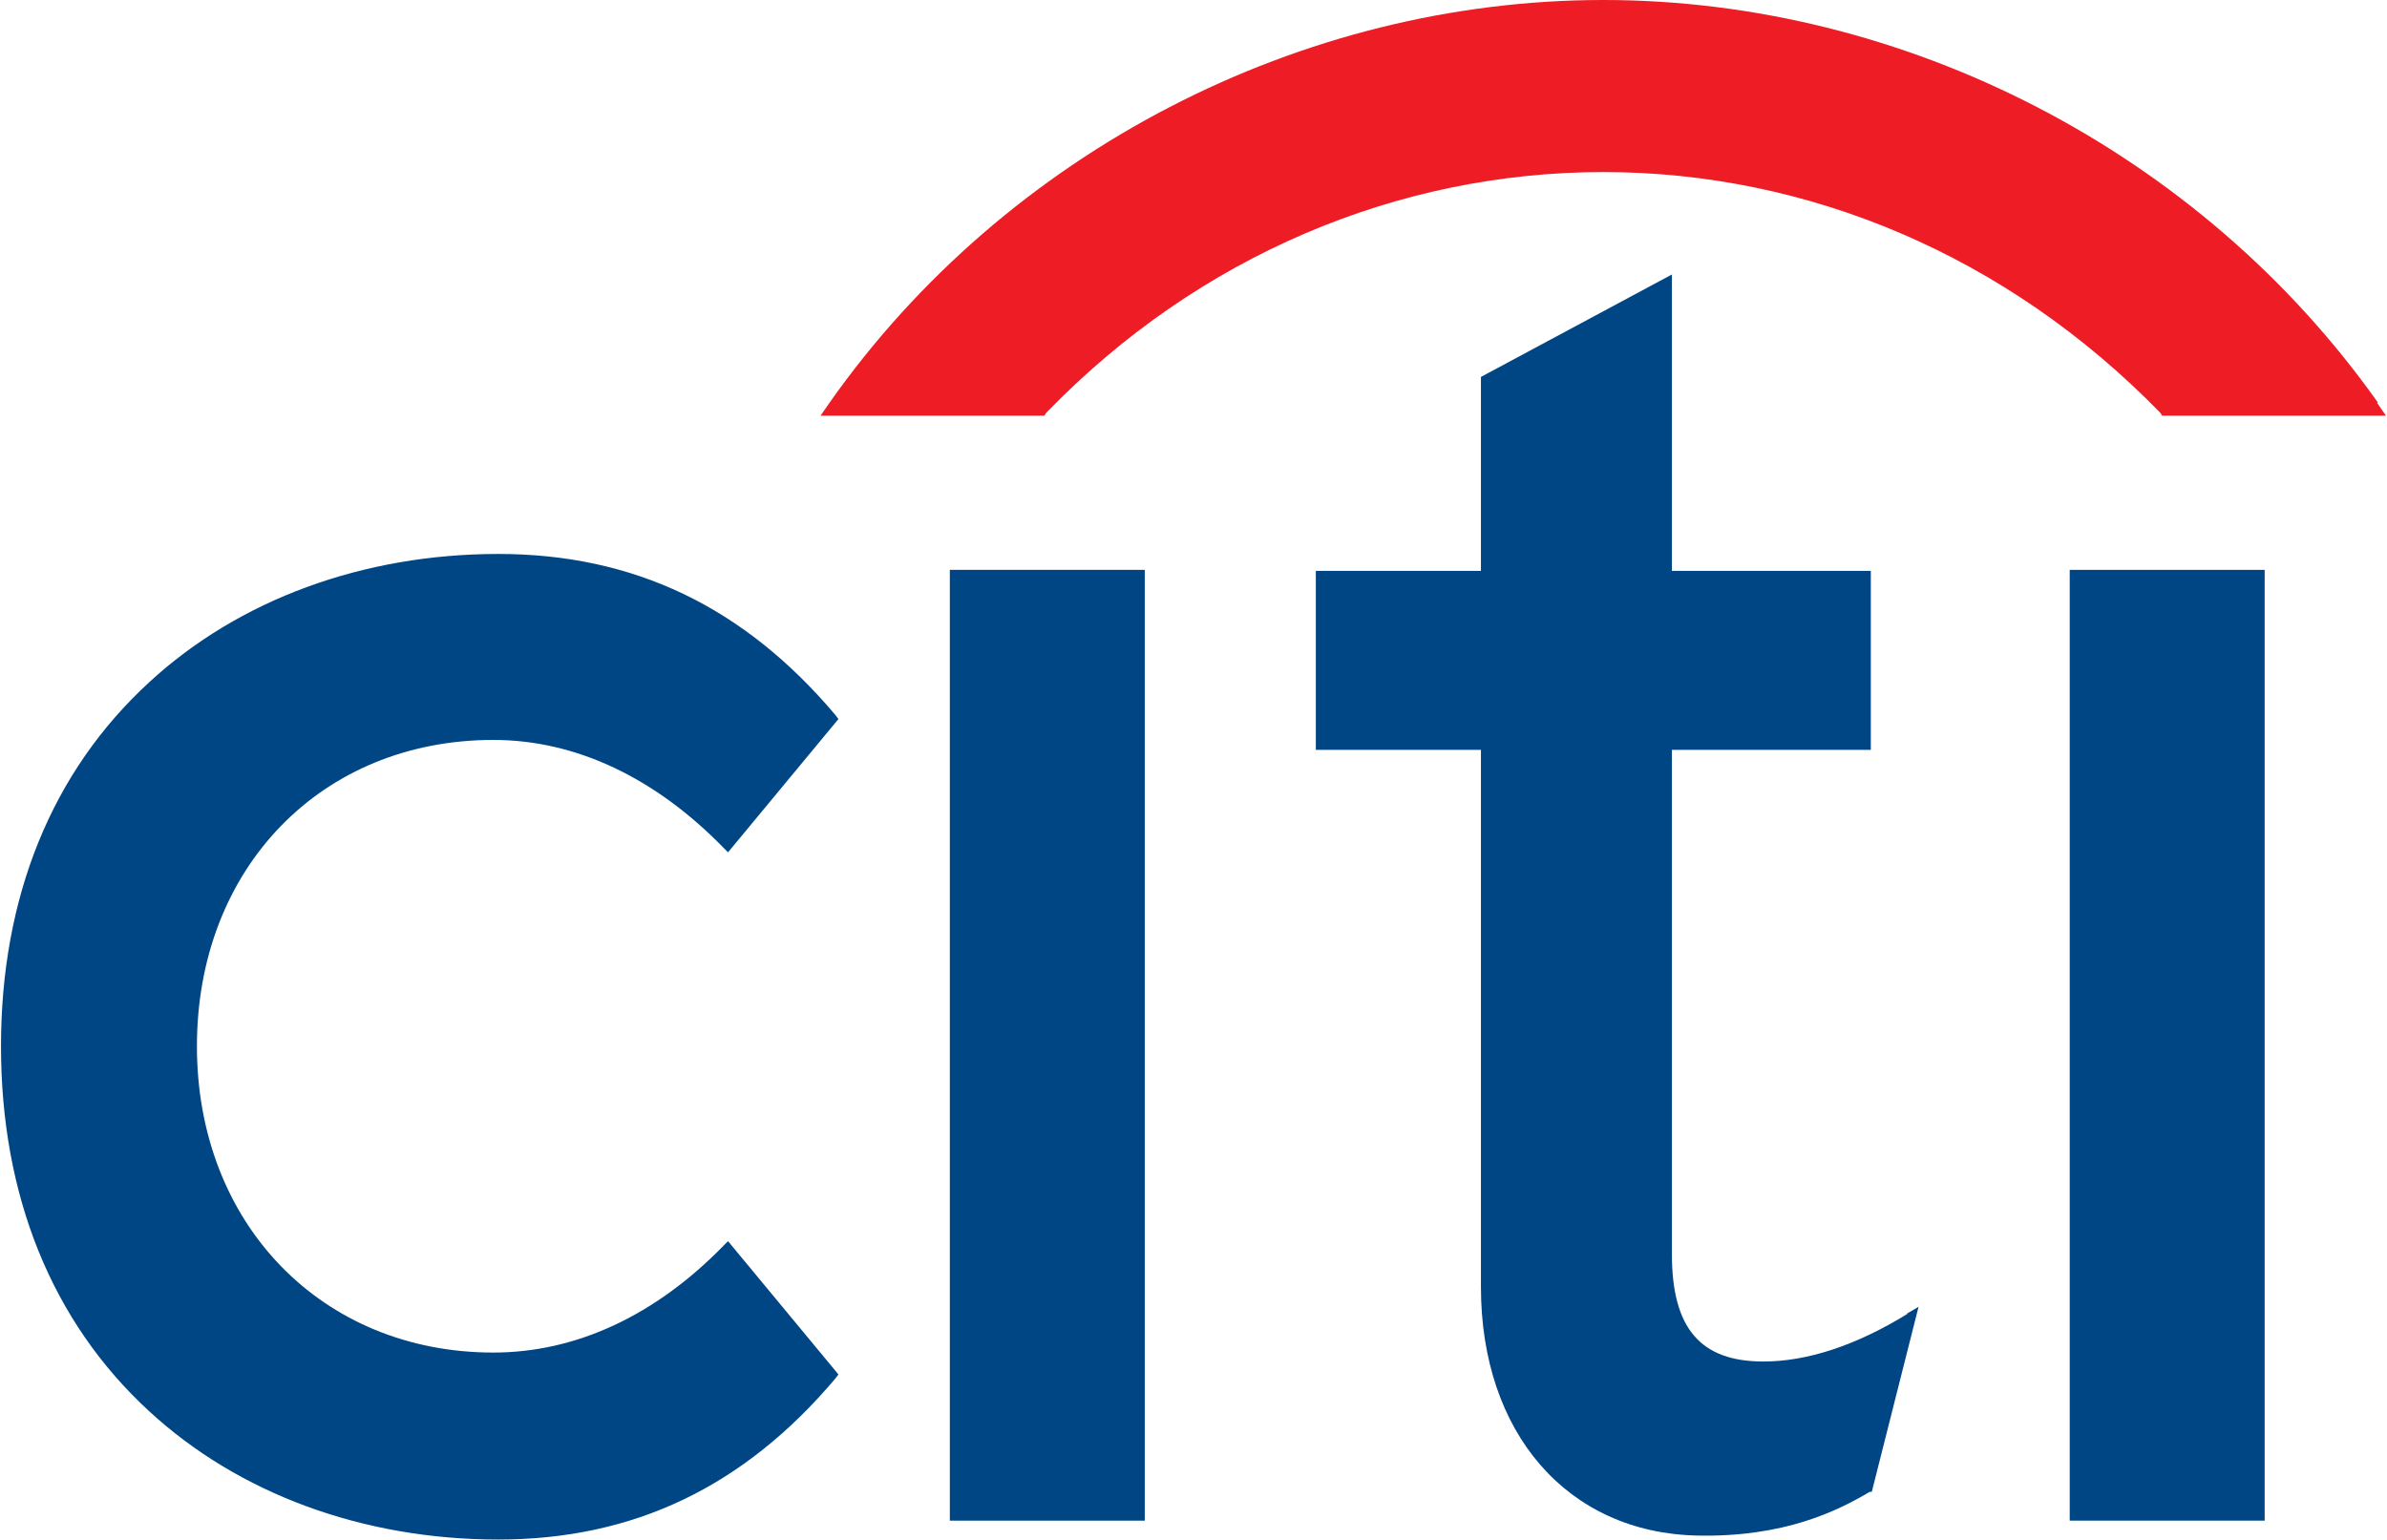
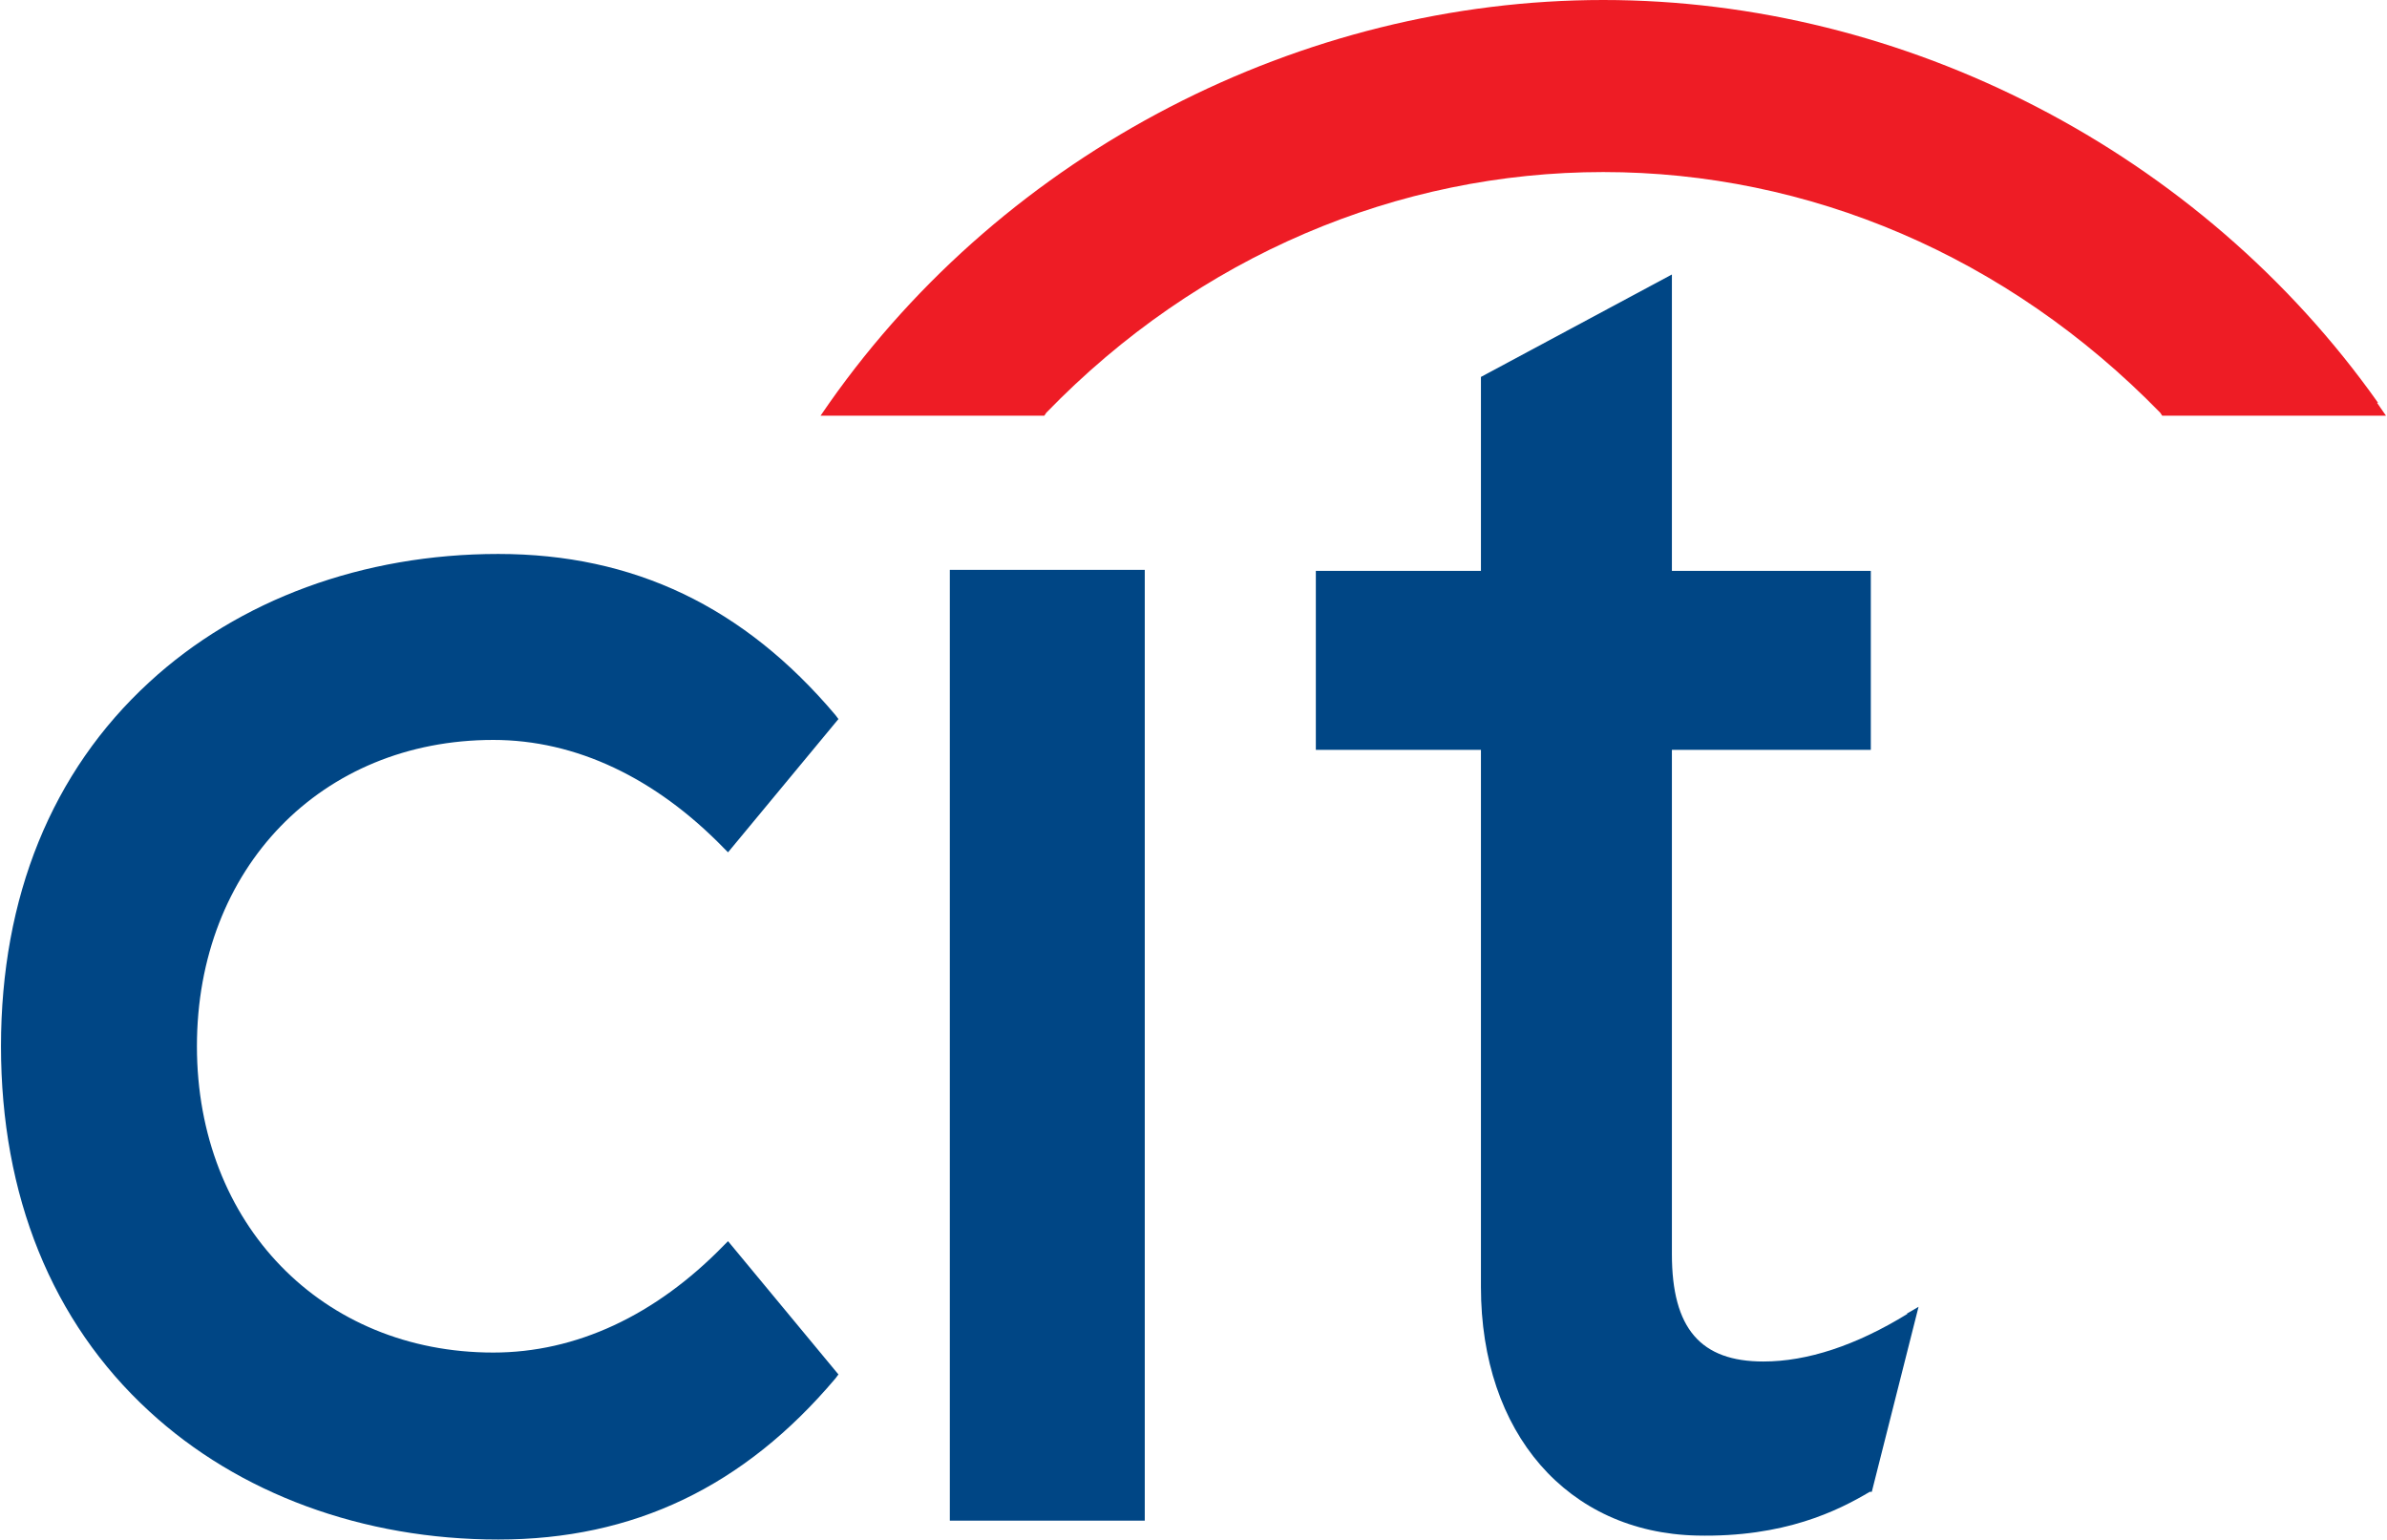
<svg xmlns="http://www.w3.org/2000/svg" id="Layer_2" data-name="Layer 2" viewBox="0 0 24 15.48">
  <defs>
    <style>
      .cls-1 {
        fill: #ee1c25;
      }

      .cls-1, .cls-2 {
        stroke-width: 0px;
      }

      .cls-2 {
        fill: #004685;
      }
    </style>
  </defs>
  <g id="Layer_1-2" data-name="Layer 1">
    <g>
      <path class="cls-2" d="M7.32,12.48l-.04.04c-.69.71-1.49,1.08-2.32,1.08-1.72,0-2.98-1.29-2.98-3.08s1.25-3.08,2.98-3.08c.83,0,1.63.38,2.32,1.09l.04.04,1.11-1.34-.03-.04c-.92-1.09-2.03-1.62-3.39-1.62s-2.61.46-3.51,1.29c-.98.9-1.49,2.16-1.49,3.66s.51,2.77,1.49,3.67c.9.83,2.15,1.29,3.51,1.29s2.47-.53,3.39-1.62l.03-.04-1.11-1.34Z" />
      <path class="cls-2" d="M9.55,15.29h1.96V5.73h-1.96v9.56Z" />
      <path class="cls-2" d="M19.18,13.21c-.52.32-1.01.48-1.45.48-.63,0-.92-.33-.92-1.08v-5.07h2v-1.8h-2v-2.98l-1.92,1.03v1.95h-1.66v1.8h1.66v5.4c0,1.47.87,2.47,2.17,2.5.88.02,1.42-.25,1.74-.44h.02s.47-1.86.47-1.86l-.12.07Z" />
-       <path class="cls-2" d="M20.81,15.29h1.96V5.73h-1.96v9.56Z" />
      <path class="cls-1" d="M23.91,4.05c-1.79-2.53-4.76-4.05-7.79-4.05s-6,1.52-7.78,4.05l-.09.13h2.25l.02-.03c1.53-1.58,3.54-2.42,5.6-2.42s4.06.84,5.6,2.42l.02.03h2.25l-.09-.13Z" />
    </g>
  </g>
</svg>